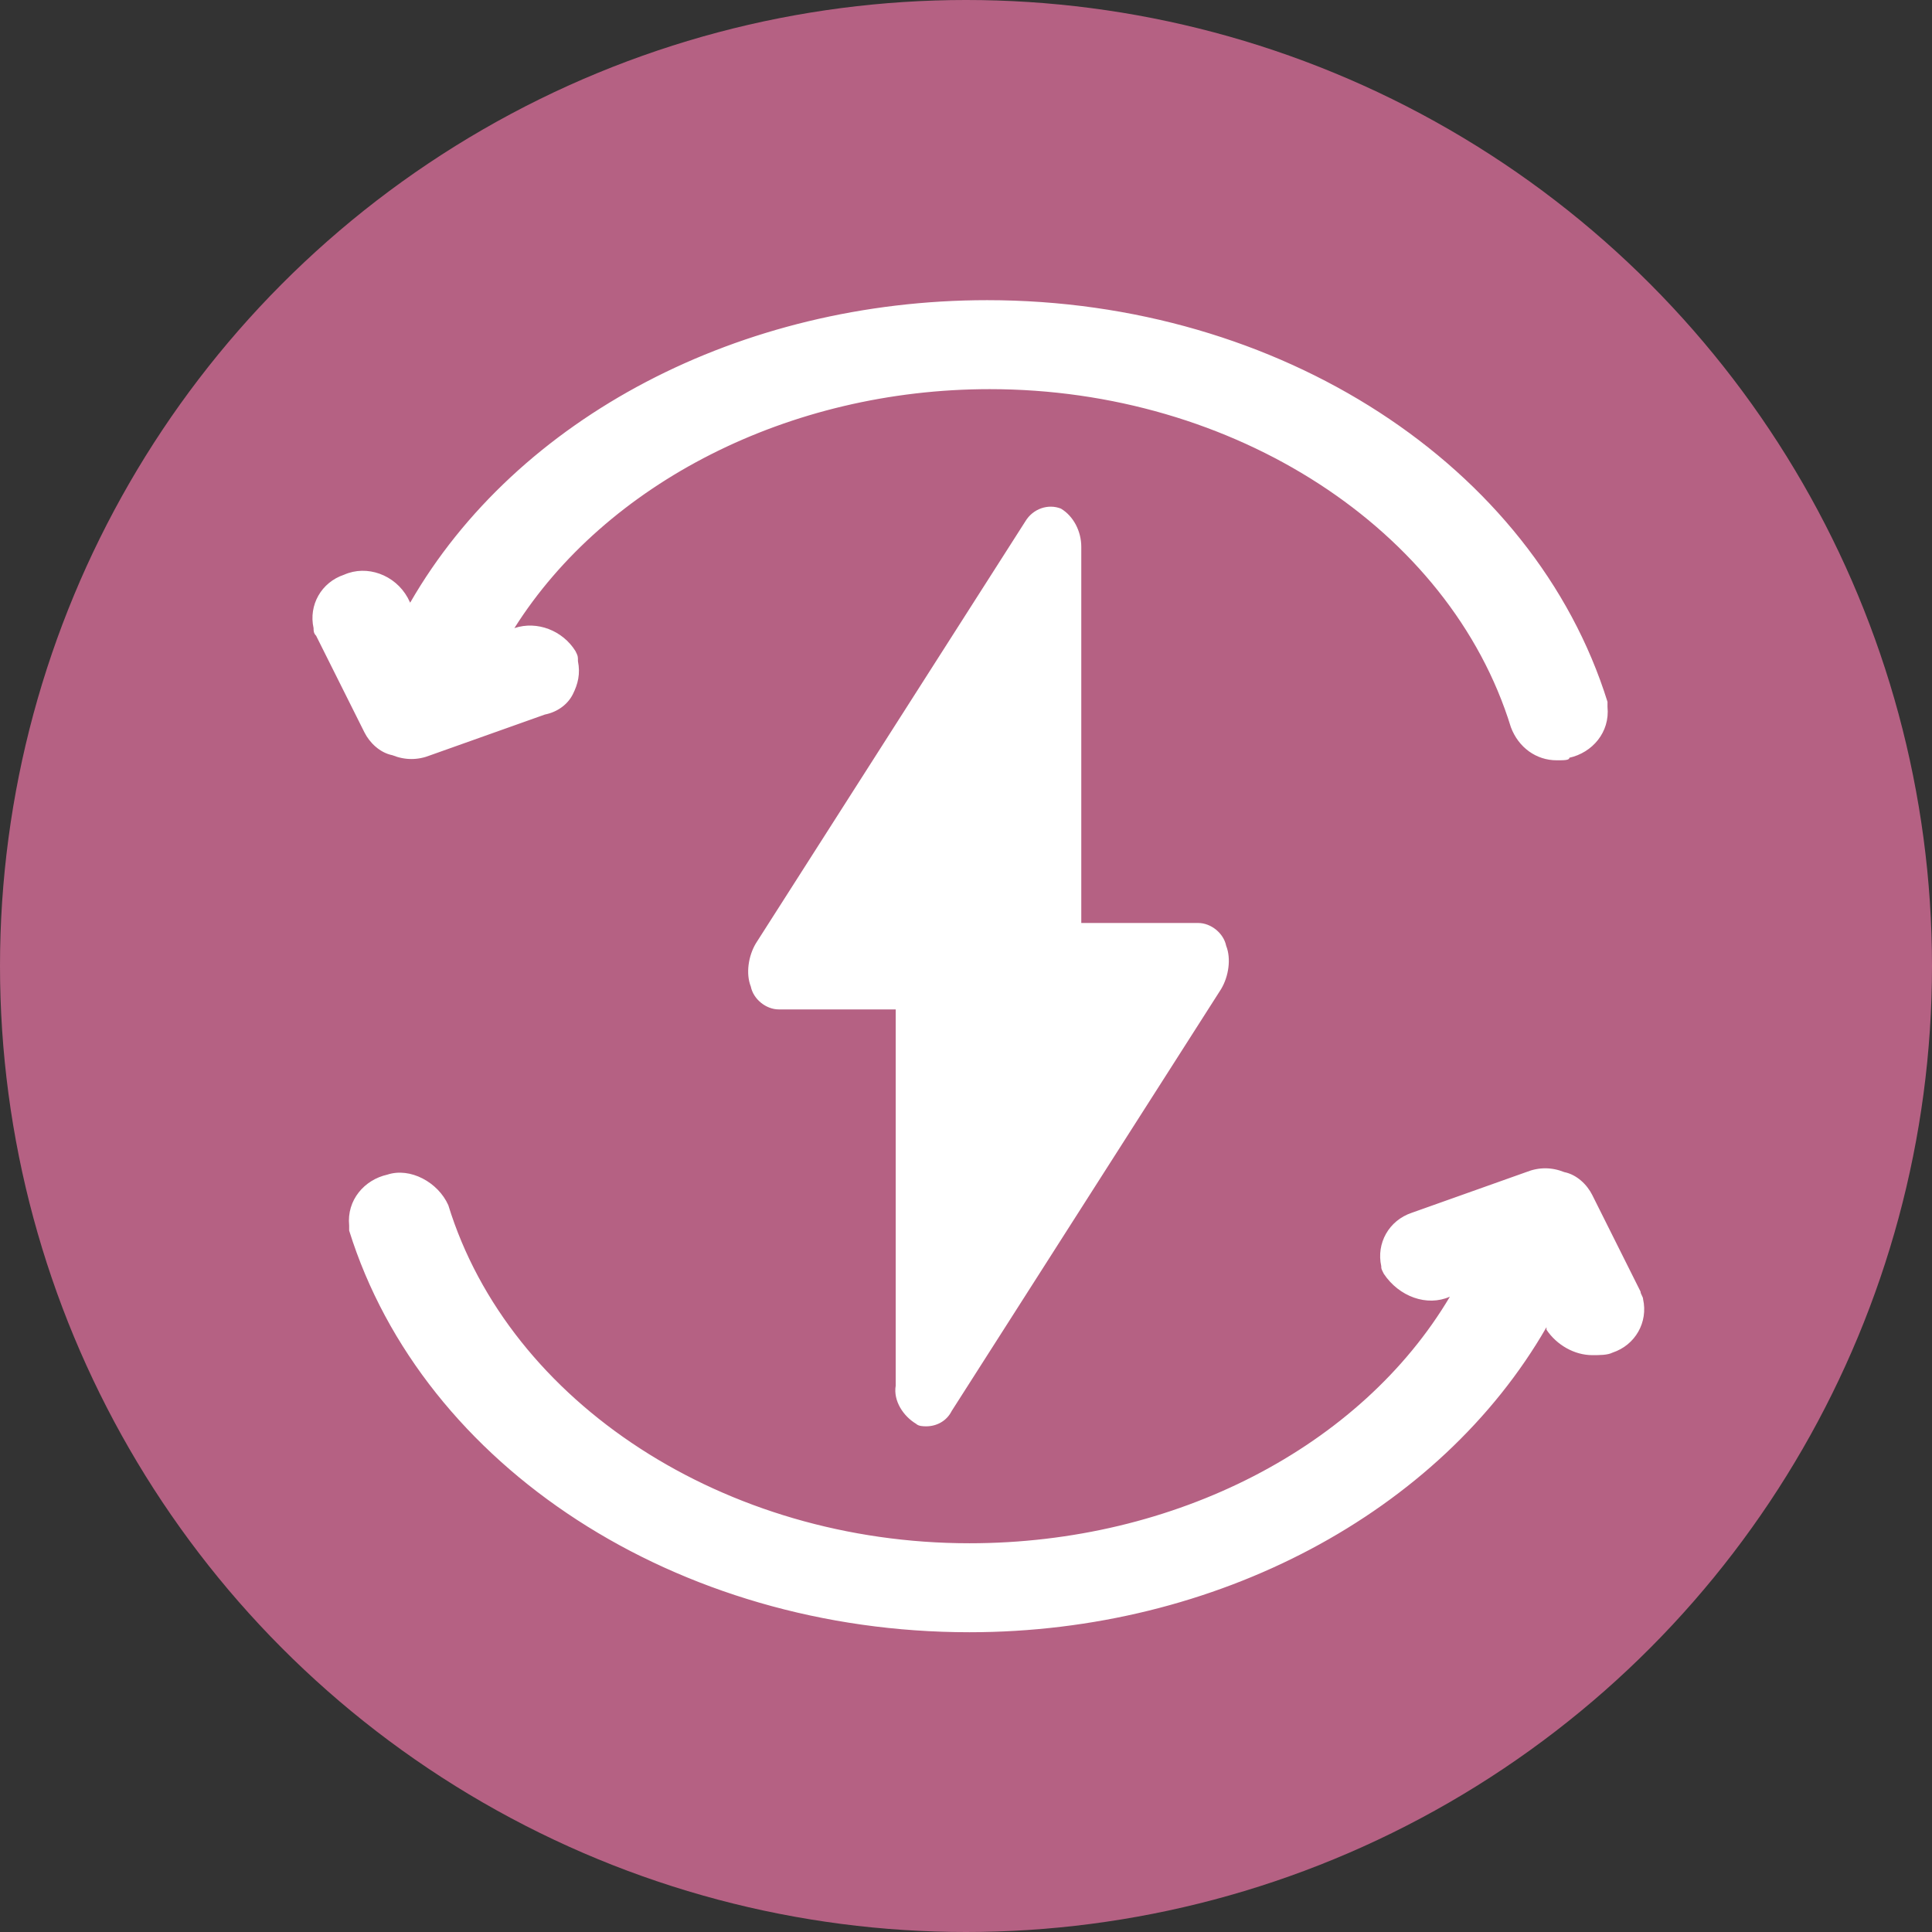
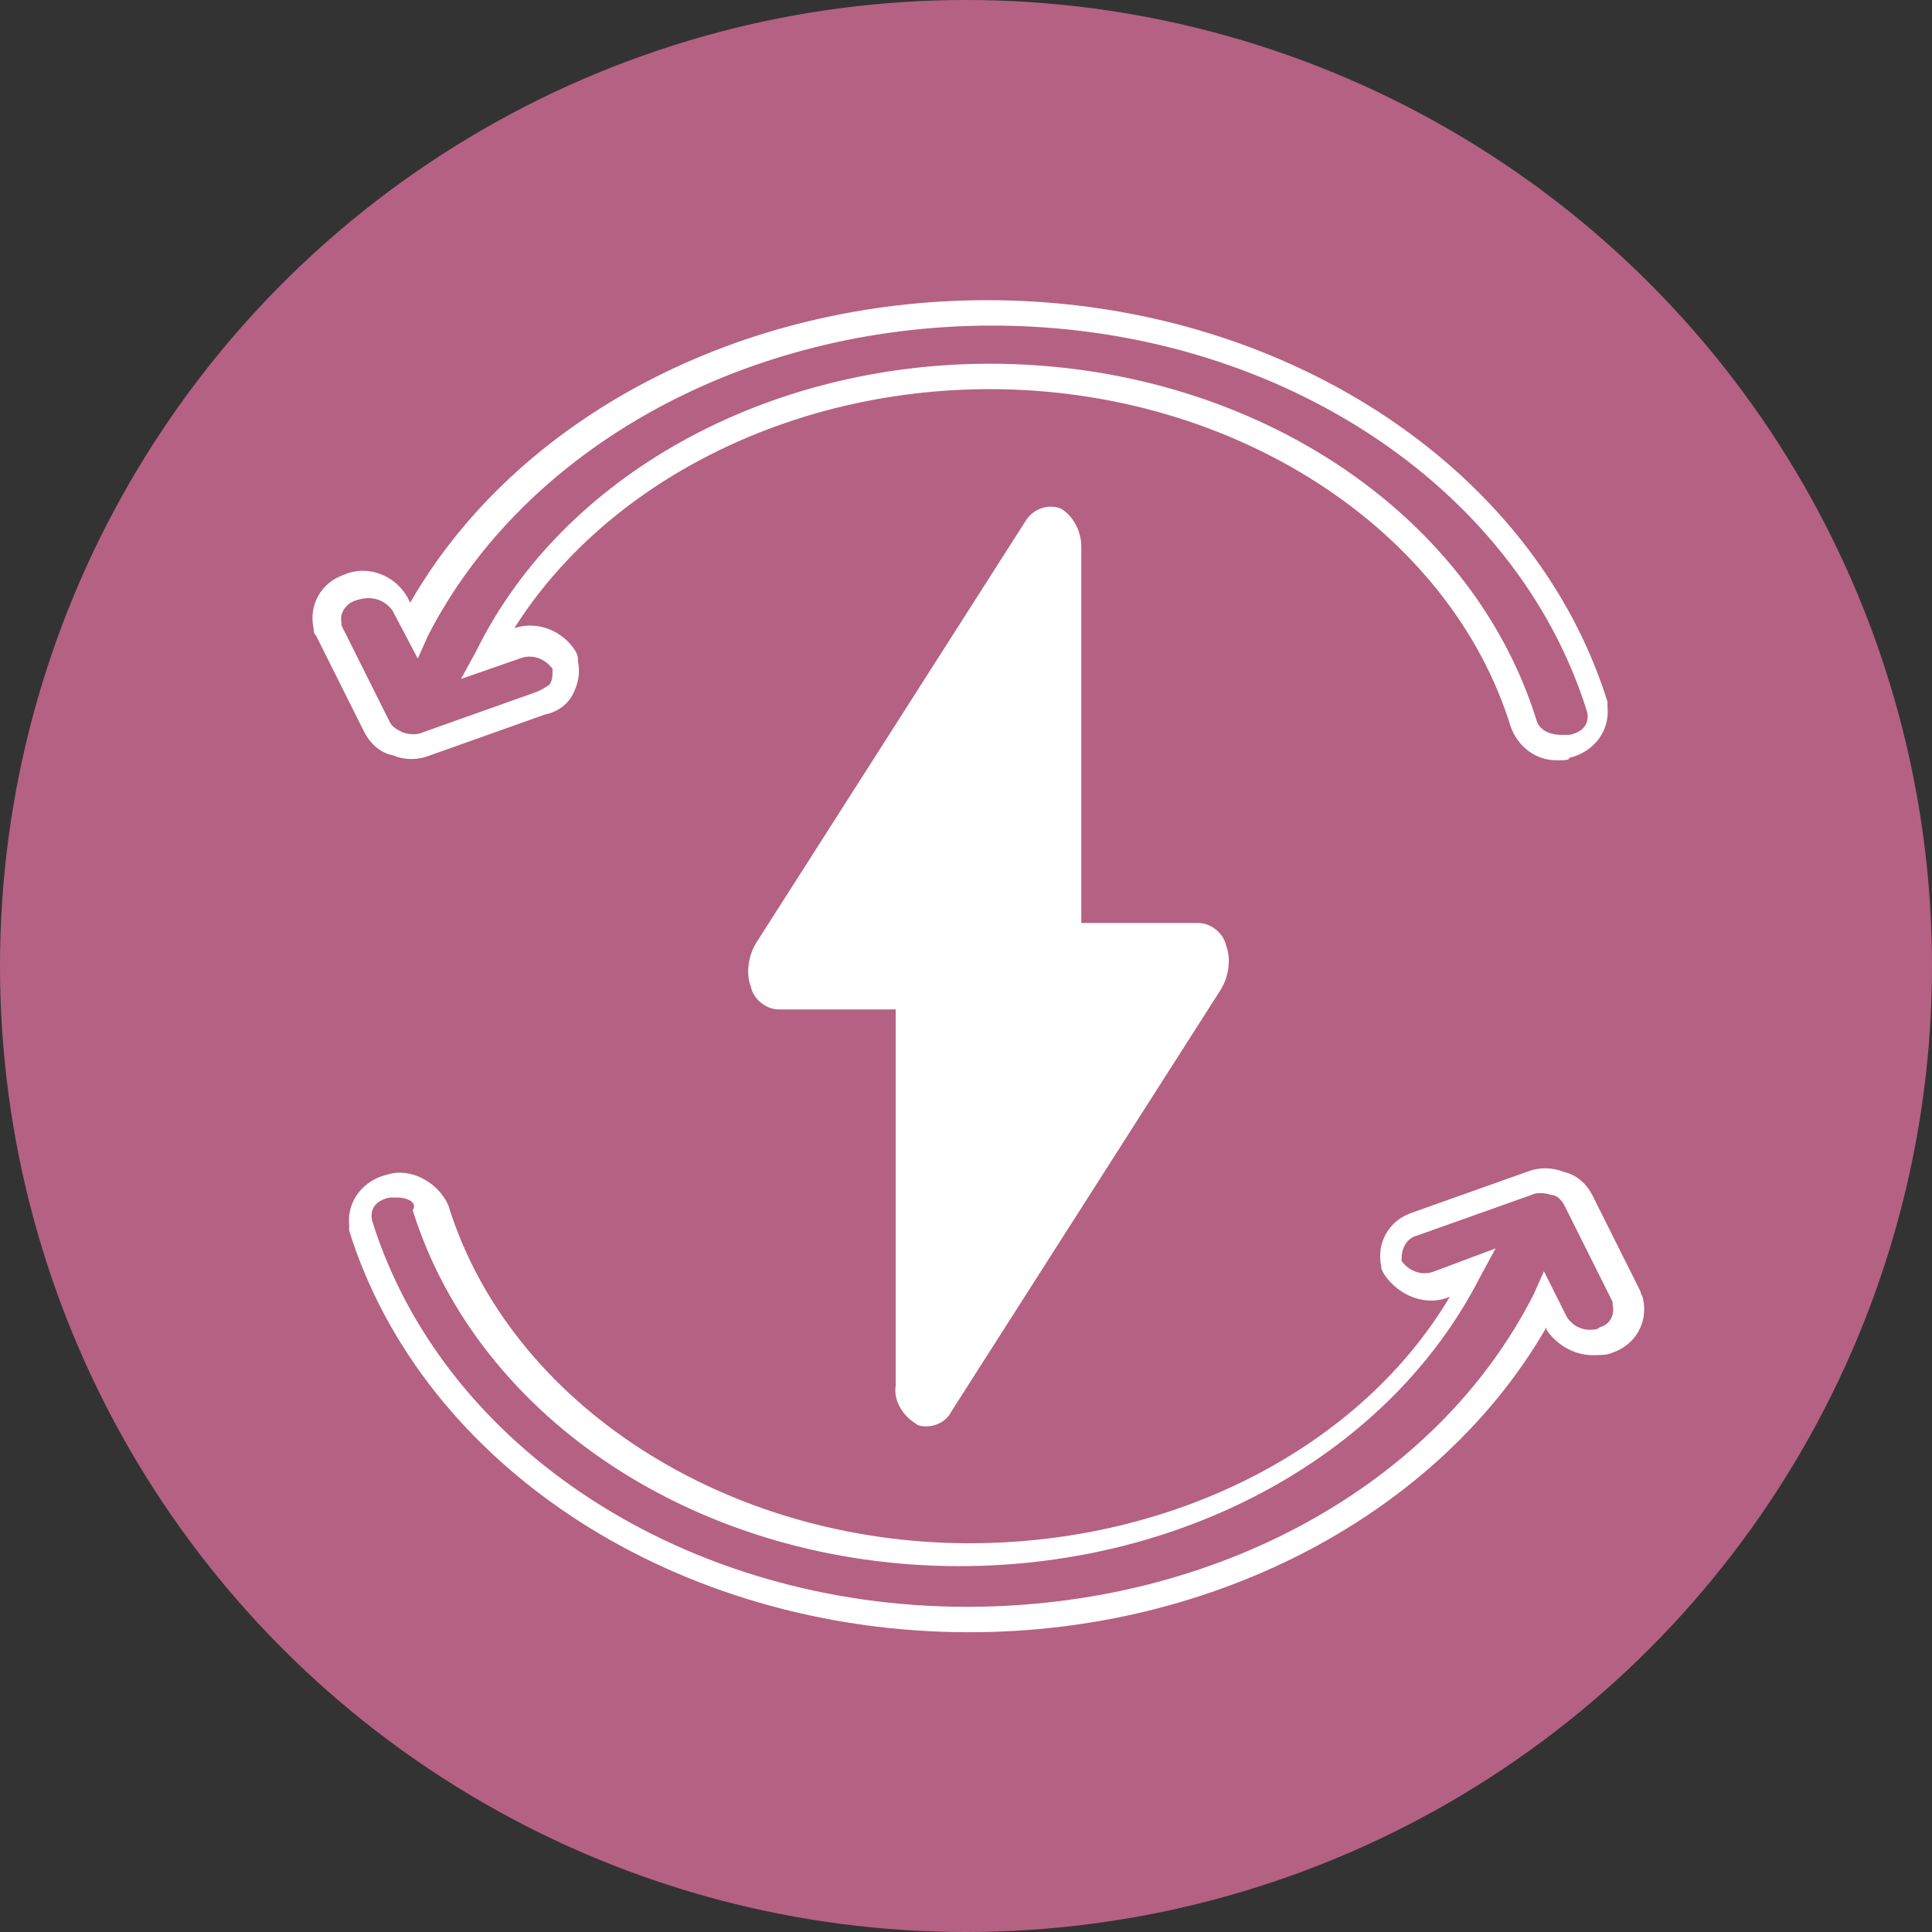
<svg xmlns="http://www.w3.org/2000/svg" version="1.1" id="Layer_1" x="0px" y="0px" width="76px" height="76px" viewBox="0 0 76 76" style="enable-background:new 0 0 76 76;" xml:space="preserve">
  <rect x="0" y="0" width="76" height="76" fill="#333333" stroke="none" />
  <style type="text/css">
	.st0{fill:#B56183;}
	.st1{fill:#FFFFFF;}
</style>
  <g id="Group_30756" transform="translate(-461 -3566)">
    <circle id="Ellipse_1640" class="st0" cx="499" cy="3604" r="38" />
    <g id="Group_31848_00000116205608390711524250000013003077045187606435_" transform="translate(-805 -5410)">
      <g id="energy_00000121263656723947931880000003629731154713919115_" transform="translate(341.335 4409.608)">
        <g id="Path_22_00000058547049710730203900000001045977690330677155_">
          <g>
-             <path class="st1" d="M940.3,4595.6c0.4,0.1,0.8,0.1,1.2,0l4.5-1.6c0.6-0.2,1-0.8,0.9-1.4c0,0,0,0,0,0c0-0.1,0-0.1-0.1-0.2       c-0.4-0.7-1.2-1-2-0.7l-1.1,0.4c3.4-6.5,11.2-10.8,19.8-10.8c9.9,0,18.5,5.6,21,13.6c0.2,0.6,0.8,1,1.5,0.9c0.1,0,0.3,0,0.4,0       c0.7-0.1,1.2-0.7,1.1-1.4c0,0,0-0.1,0-0.1c-2.8-9.1-12.7-15.5-23.9-15.5c-9.9,0-18.8,5-22.7,12.5l-0.5-1c-0.4-0.7-1.2-1-2-0.7       c-0.6,0.2-1,0.8-0.9,1.5c0,0.1,0,0.1,0.1,0.2l1.9,3.8C939.7,4595.3,940,4595.5,940.3,4595.6z" />
            <path class="st1" d="M985.9,4596.3c-0.8,0-1.5-0.5-1.8-1.3c-2.4-7.8-10.9-13.3-20.5-13.3c-7.9,0-15.1,3.7-18.7,9.4       c0.9-0.3,1.9,0.1,2.4,0.9c0.1,0.2,0.1,0.2,0.1,0.4c0.1,0.5,0,0.9-0.2,1.3s-0.6,0.7-1.1,0.8l-4.5,1.6c-0.5,0.2-1,0.2-1.5,0       c-0.5-0.1-0.9-0.5-1.1-0.9l-1.9-3.8c-0.1-0.1-0.1-0.2-0.1-0.3c-0.2-0.9,0.3-1.8,1.2-2.1c0.9-0.4,2,0,2.5,0.9l0.1,0.2       c4.2-7.3,13-11.9,22.7-11.9c11.5,0,21.5,6.5,24.4,15.8c0,0.1,0,0.2,0,0.2c0.1,1-0.6,1.8-1.5,2       C986.4,4596.3,986.2,4596.3,985.9,4596.3C986,4596.3,986,4596.3,985.9,4596.3z M963.6,4580.7c10.1,0,18.9,5.7,21.5,14       c0.1,0.4,0.5,0.6,1,0.6c0.1,0,0.2,0,0.3,0c0.5-0.1,0.8-0.4,0.7-0.9c-2.8-9-12.4-15.2-23.4-15.2c-9.7,0-18.4,4.8-22.2,12.2       l-0.4,0.9l-1-1.9c-0.3-0.4-0.8-0.6-1.4-0.4c-0.4,0.1-0.7,0.5-0.6,0.9c0,0,0,0.1,0,0.1l1.9,3.8c0.1,0.2,0.3,0.3,0.5,0.4l0,0       c0.3,0.1,0.6,0.1,0.8,0l4.5-1.6c0.2-0.1,0.4-0.2,0.5-0.3c0.1-0.2,0.1-0.3,0.1-0.5c0,0,0-0.1,0-0.1c-0.3-0.4-0.8-0.6-1.3-0.4       l-2.3,0.8l0.6-1.1C946.8,4585.1,954.8,4580.7,963.6,4580.7z" />
          </g>
        </g>
        <g id="Path_23_00000155123762489450671120000000872664254088888481_">
          <g>
-             <path class="st1" d="M988.7,4617.4l-1.9-3.8c-0.2-0.3-0.5-0.6-0.8-0.7c-0.4-0.1-0.8-0.1-1.2,0l-4.5,1.6c-0.6,0.2-1,0.8-0.9,1.5       c0,0,0,0,0,0c0,0.1,0,0.1,0.1,0.2c0.4,0.7,1.2,1,2,0.7l1.3-0.4c-3.3,6.7-11.2,11.2-20,11.2c-9.9,0-18.5-5.6-21-13.6       c-0.3-0.7-1.1-1.1-1.8-0.9c-0.7,0.1-1.2,0.7-1.1,1.4c0,0,0,0.1,0,0.1c2.8,9.1,12.7,15.5,23.9,15.5c10,0,18.9-5,22.7-12.6       l0.4,0.9c0.3,0.5,0.8,0.8,1.4,0.8c0.2,0,0.4,0,0.6-0.1c0.6-0.2,1-0.8,0.9-1.5c0,0,0,0,0,0       C988.8,4617.5,988.8,4617.4,988.7,4617.4z" />
            <path class="st1" d="M962.8,4630.6c-11.5,0-21.5-6.5-24.4-15.8c0-0.1,0-0.2,0-0.2c-0.1-1,0.6-1.8,1.5-2c0.9-0.3,2,0.3,2.4,1.2       c2.4,7.8,10.9,13.3,20.5,13.3c8.1,0,15.4-3.8,18.9-9.7l0,0c-0.9,0.4-2,0-2.6-0.9c-0.1-0.2-0.1-0.2-0.1-0.3       c-0.2-0.9,0.3-1.8,1.2-2.1l4.5-1.6c0.5-0.2,1-0.2,1.5,0c0.5,0.1,0.9,0.5,1.1,0.9l1.9,3.8c0,0.1,0.1,0.2,0.1,0.3       c0.2,0.9-0.3,1.8-1.2,2.1c-0.2,0.1-0.5,0.1-0.8,0.1c-0.7,0-1.4-0.4-1.8-1l0-0.1C981.3,4625.9,972.5,4630.6,962.8,4630.6z        M940.3,4613.5c-0.1,0-0.2,0-0.3,0c-0.5,0.1-0.8,0.4-0.7,0.9c2.8,9,12.4,15.2,23.4,15.2c9.8,0,18.5-4.8,22.3-12.3l0.4-0.9       l0.9,1.8c0.2,0.3,0.5,0.5,0.9,0.5c0.2,0,0.3,0,0.4-0.1c0.4-0.1,0.6-0.5,0.5-0.9c0,0,0-0.1,0-0.1l-1.9-3.8       c-0.1-0.2-0.3-0.4-0.5-0.4c-0.3-0.1-0.6-0.1-0.8,0l-4.5,1.6c-0.4,0.1-0.6,0.5-0.6,0.9c0,0,0,0.1,0,0.1c0.3,0.4,0.8,0.6,1.3,0.4       l2.4-0.9l-0.6,1.1c-3.5,6.9-11.5,11.4-20.5,11.4c-10.1,0-18.9-5.7-21.5-14C941.1,4613.7,940.7,4613.5,940.3,4613.5z" />
          </g>
        </g>
        <g id="Path_24_00000007404468426479740120000012857877561818303879_">
          <path class="st1" d="M960.7,4622.4c0.1,0.1,0.3,0.1,0.4,0.1c0.4,0,0.8-0.2,1-0.6l10.6-16.6c0.3-0.5,0.4-1.2,0.2-1.7      c-0.1-0.5-0.6-0.9-1.1-0.9h-4.6v-14.8c0-0.6-0.3-1.2-0.8-1.5c-0.5-0.2-1.1,0-1.4,0.5l-10.6,16.6c-0.3,0.5-0.4,1.2-0.2,1.7      c0.1,0.5,0.6,0.9,1.1,0.9h4.6v14.8C959.8,4621.5,960.2,4622.1,960.7,4622.4z" />
        </g>
      </g>
    </g>
  </g>
</svg>